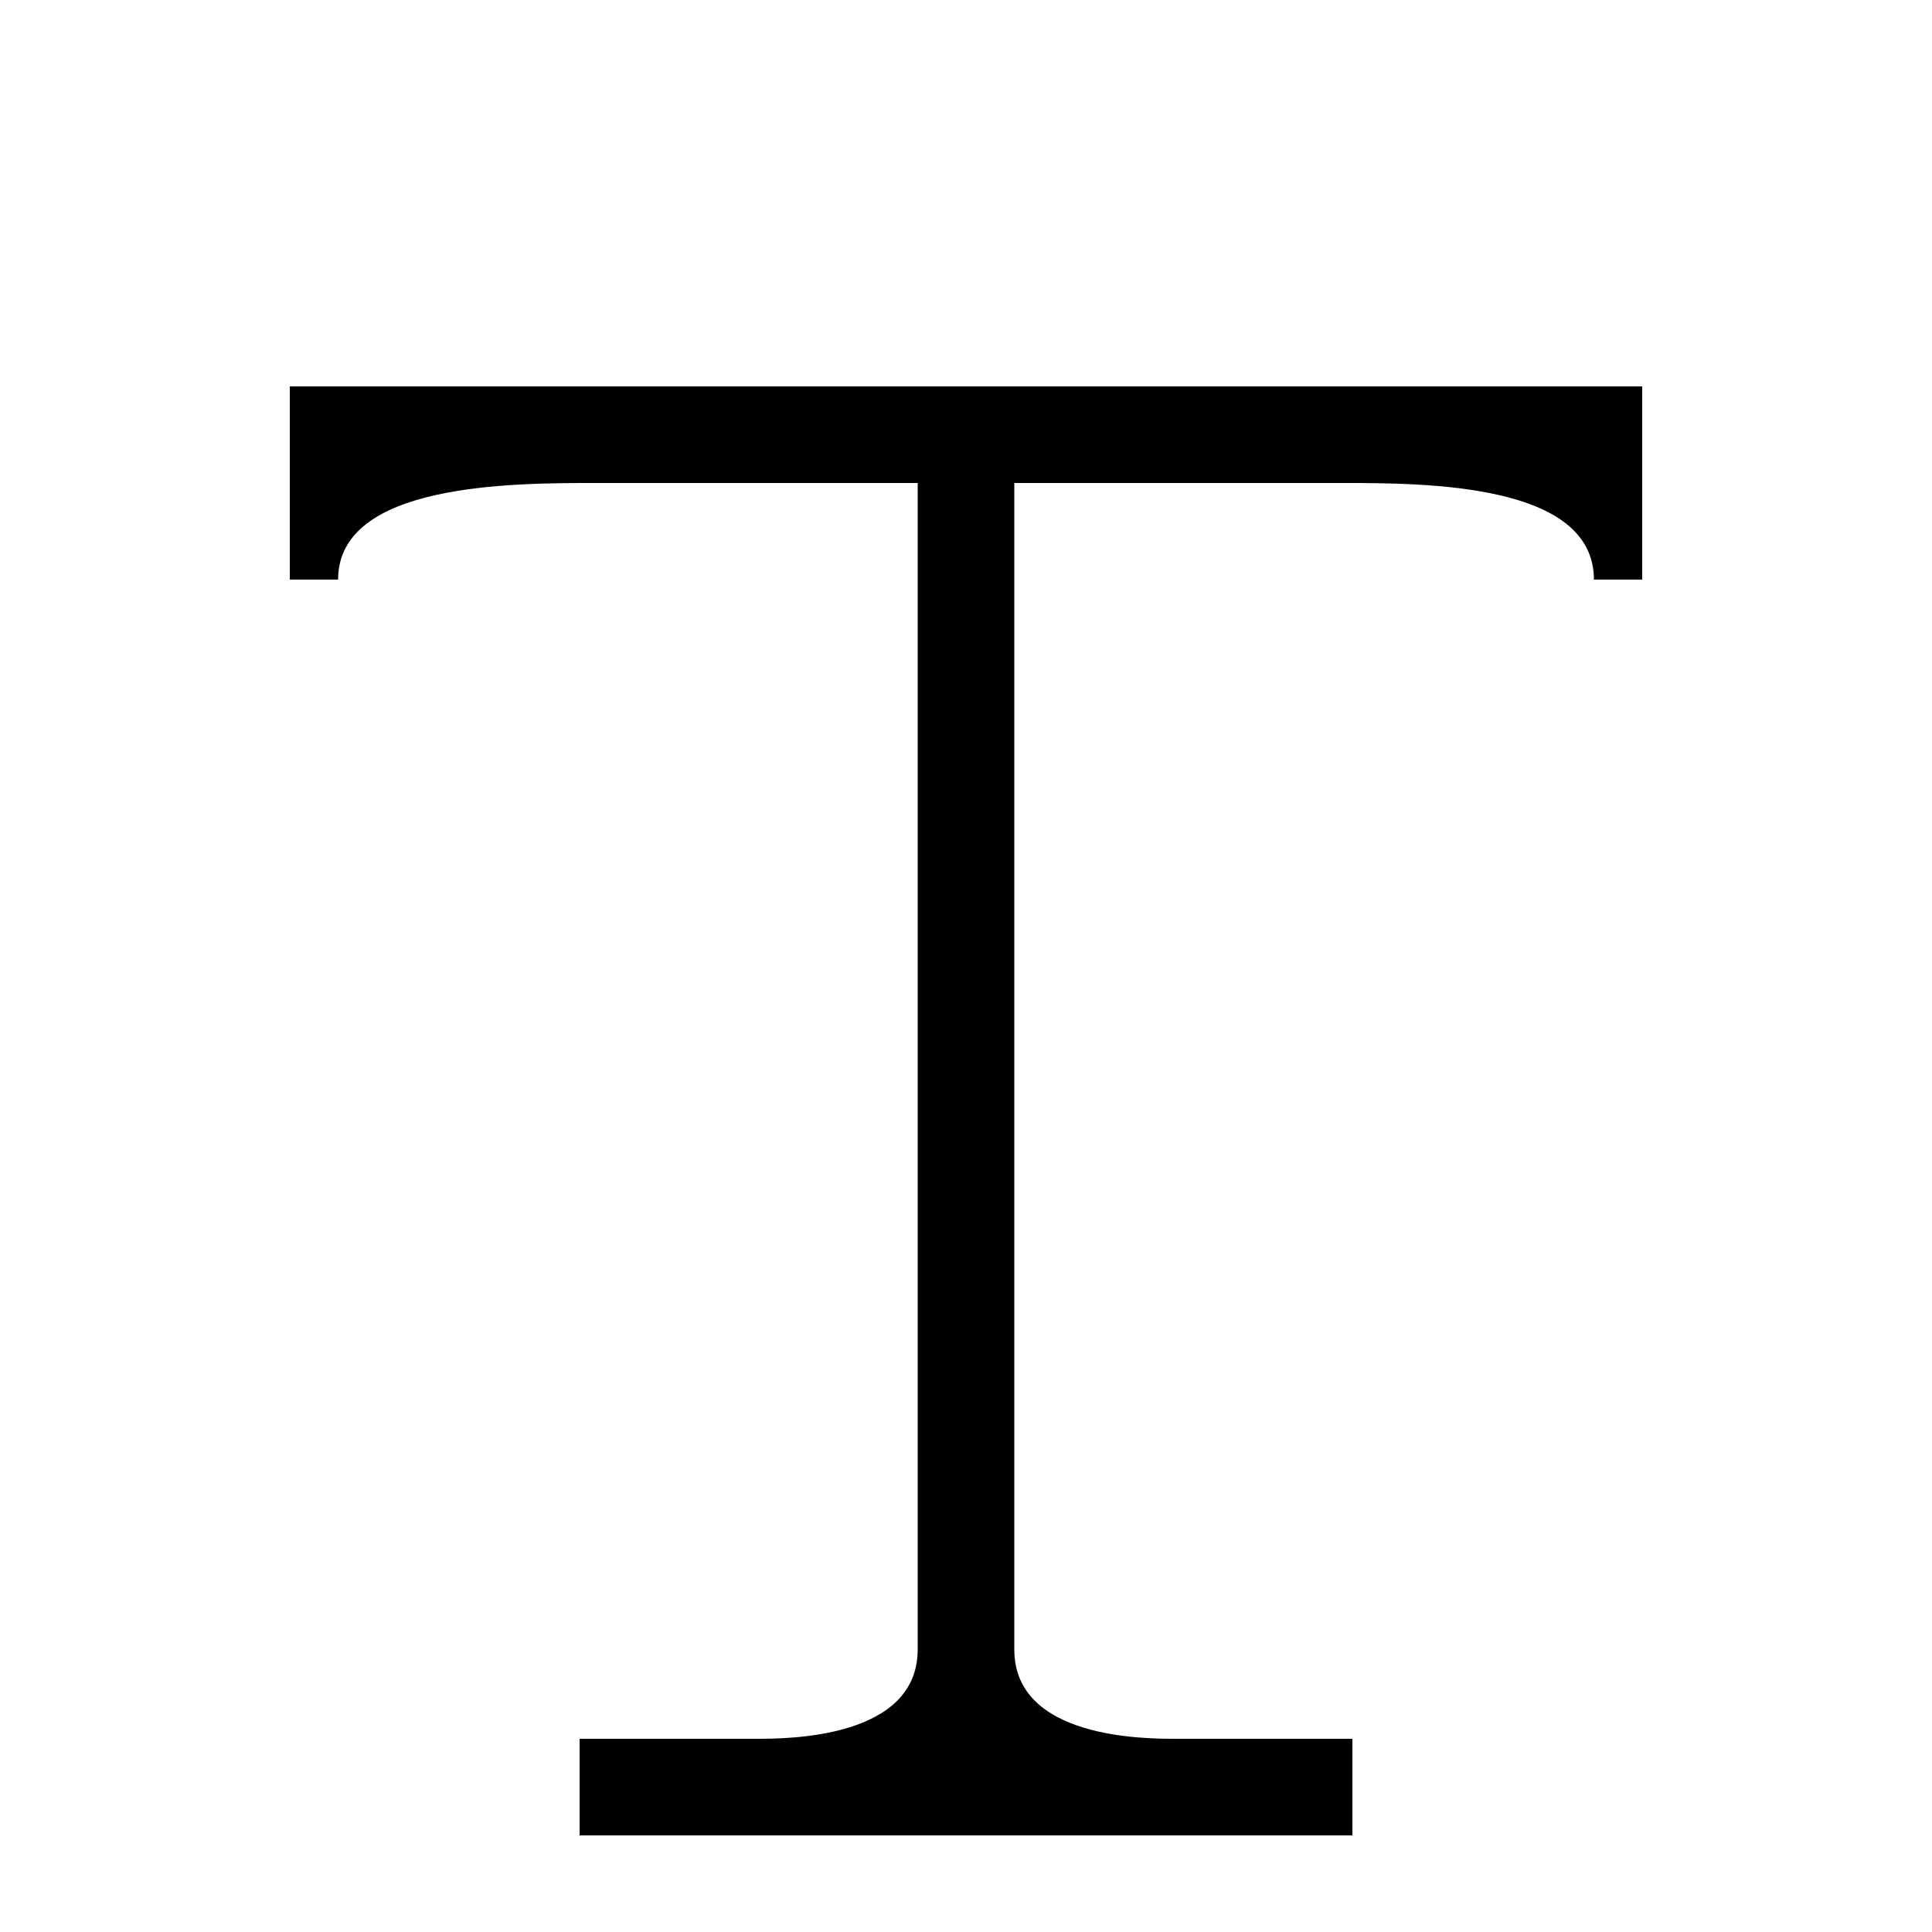
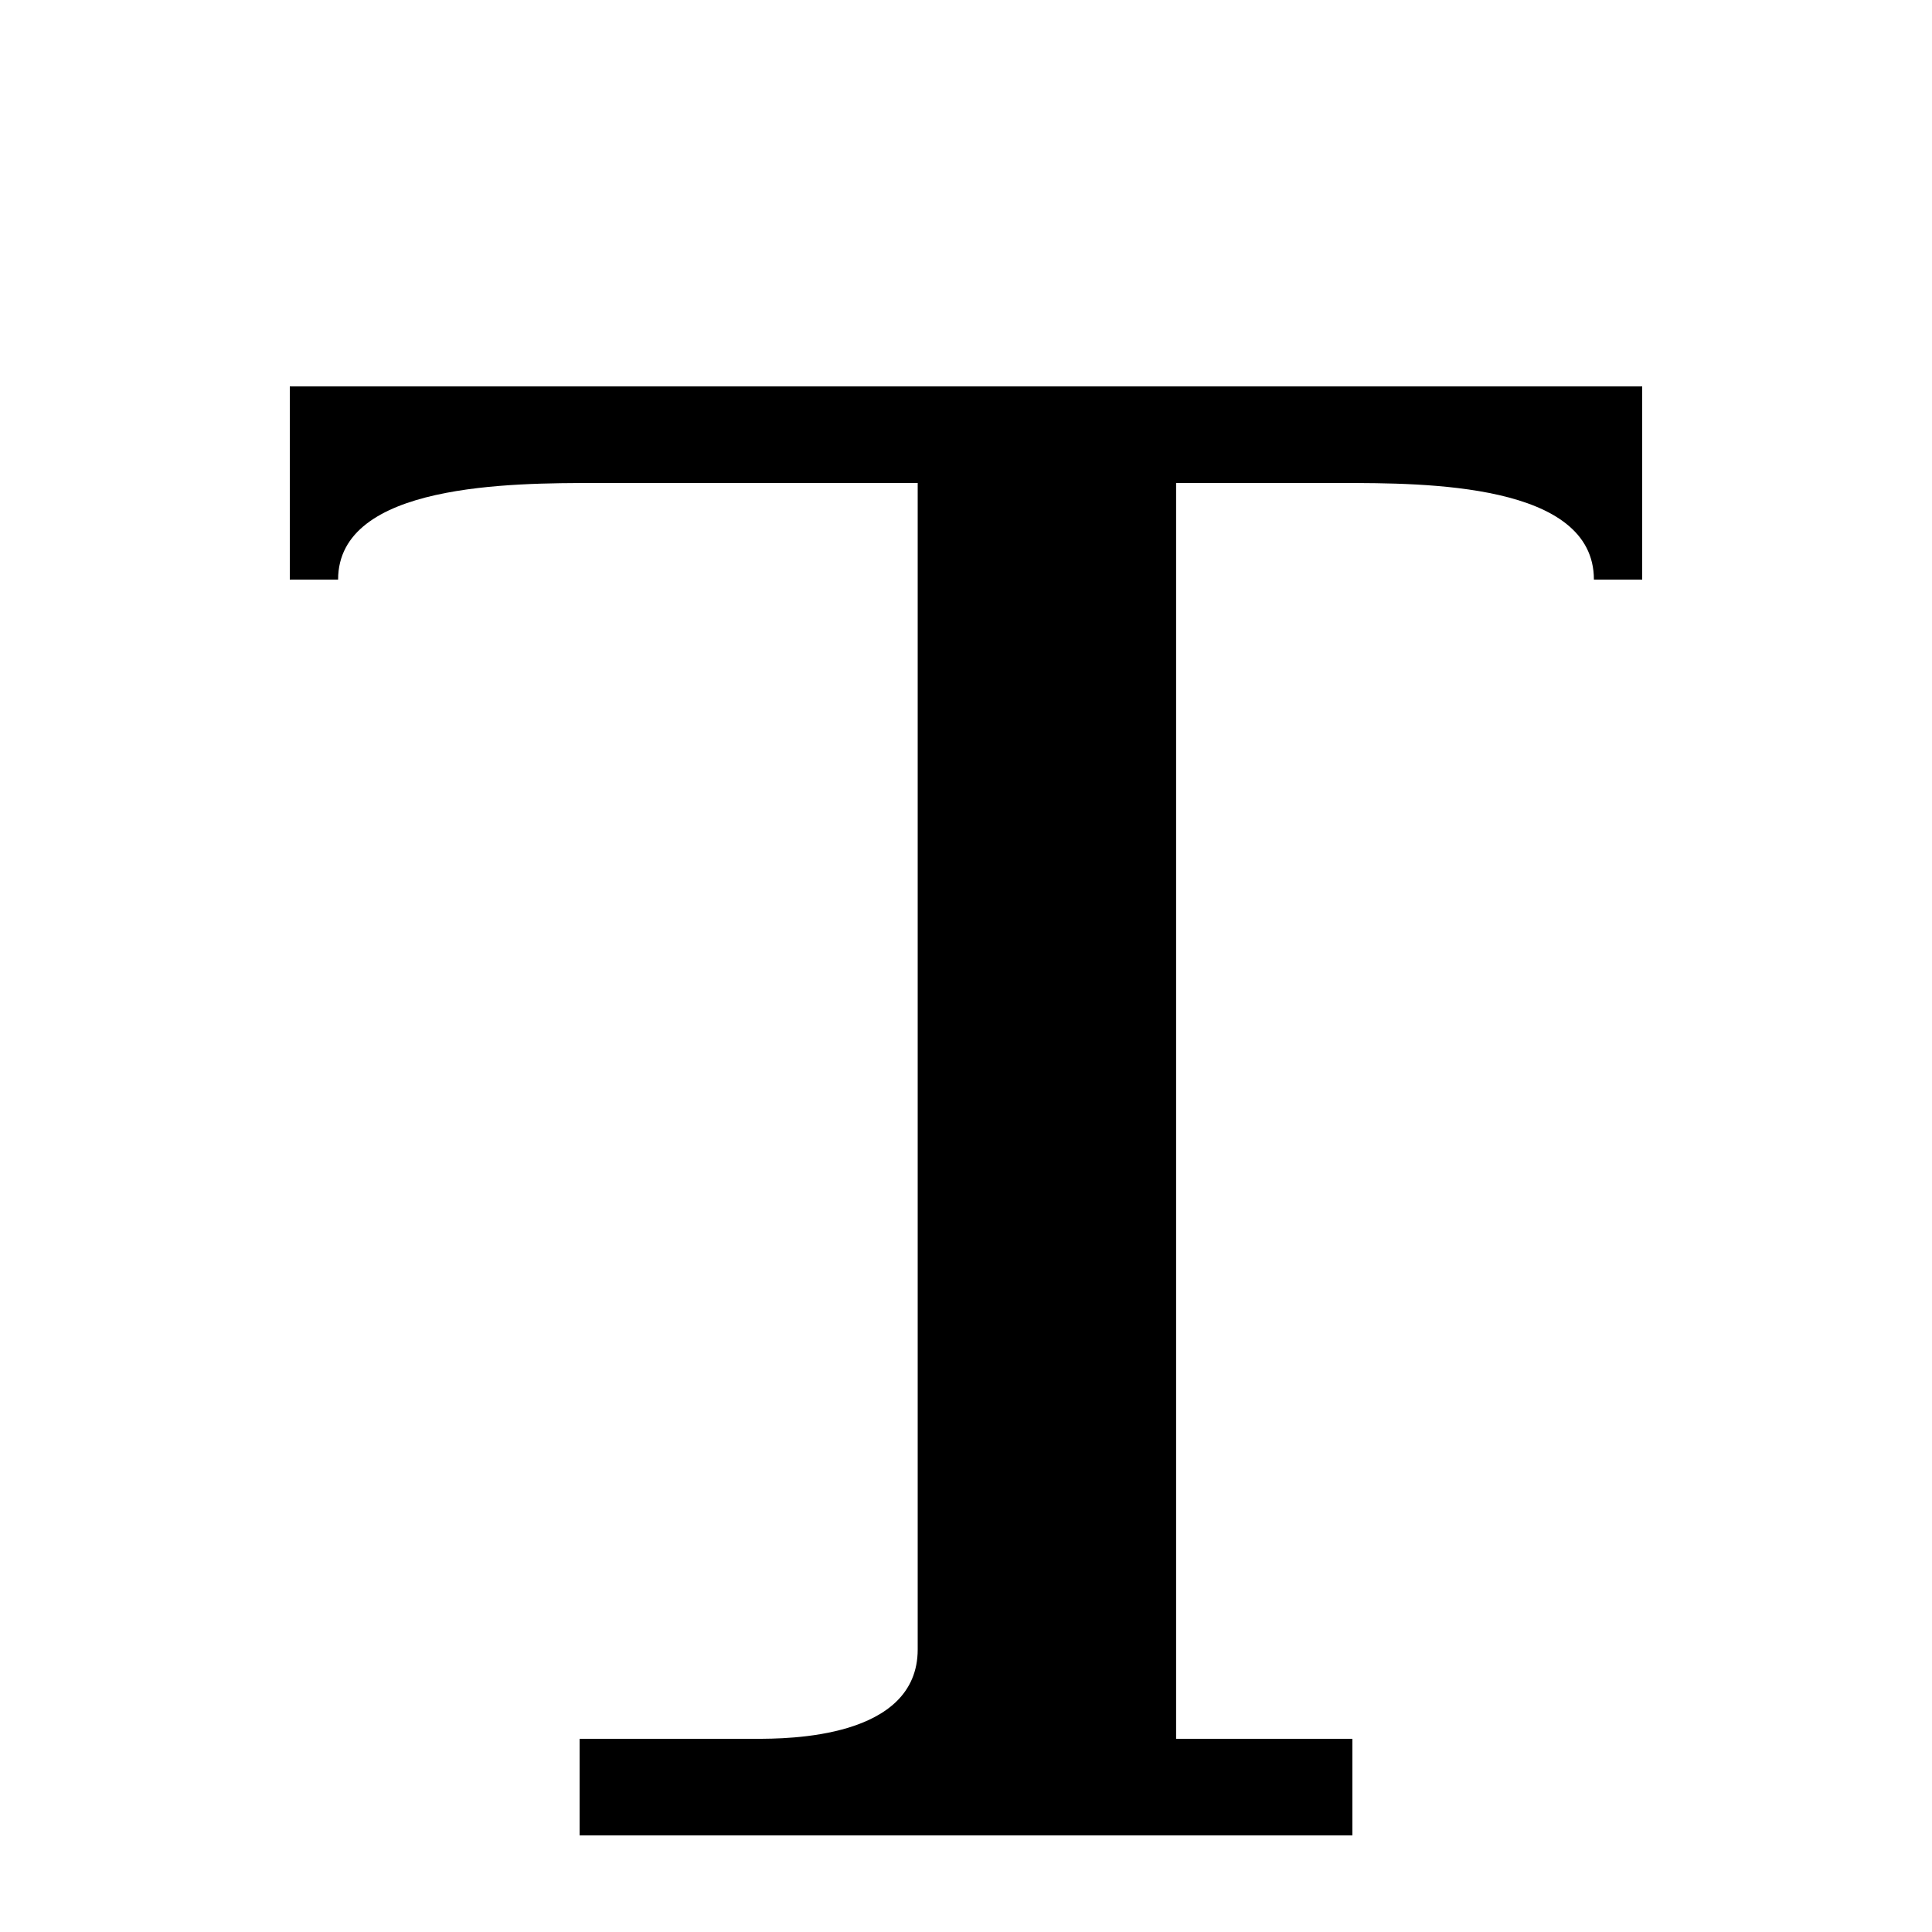
<svg xmlns="http://www.w3.org/2000/svg" width="20" height="20" viewBox="0 0 20 20" fill="none">
-   <path d="M17 4H3V6H3.5C3.5 5 5.298 5 6.171 5H9.5V17.075C9.5 18 8.149 18 7.825 18H6V19H14V18H12.175C11.851 18 10.5 18 10.5 17.075V5H13.882C14.755 5 16.5 5 16.5 6H17V4Z" fill="black" />
+   <path d="M17 4H3V6H3.5C3.5 5 5.298 5 6.171 5H9.5V17.075C9.5 18 8.149 18 7.825 18H6V19H14V18H12.175V5H13.882C14.755 5 16.5 5 16.5 6H17V4Z" fill="black" />
</svg>